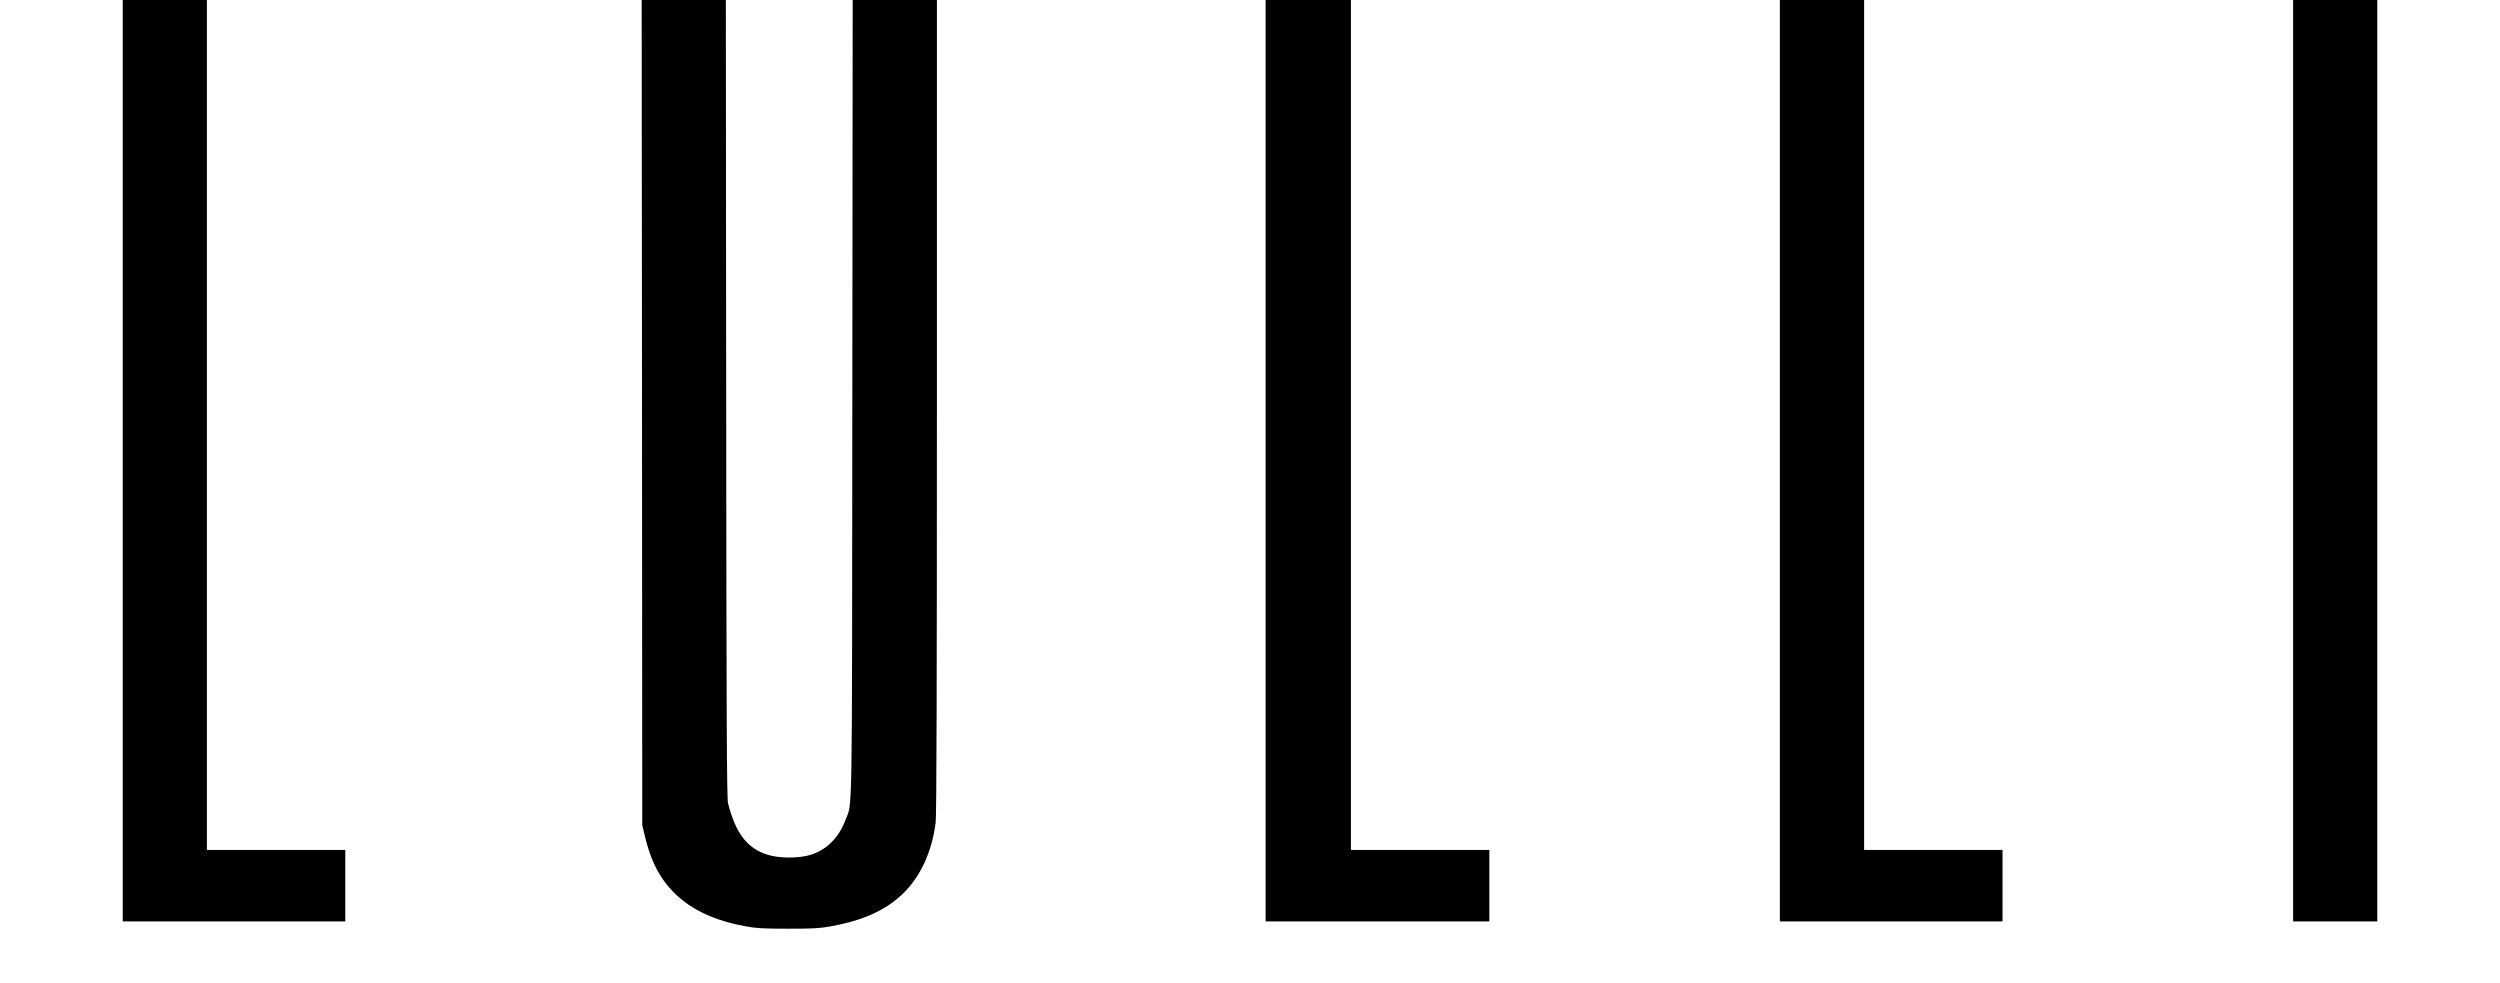
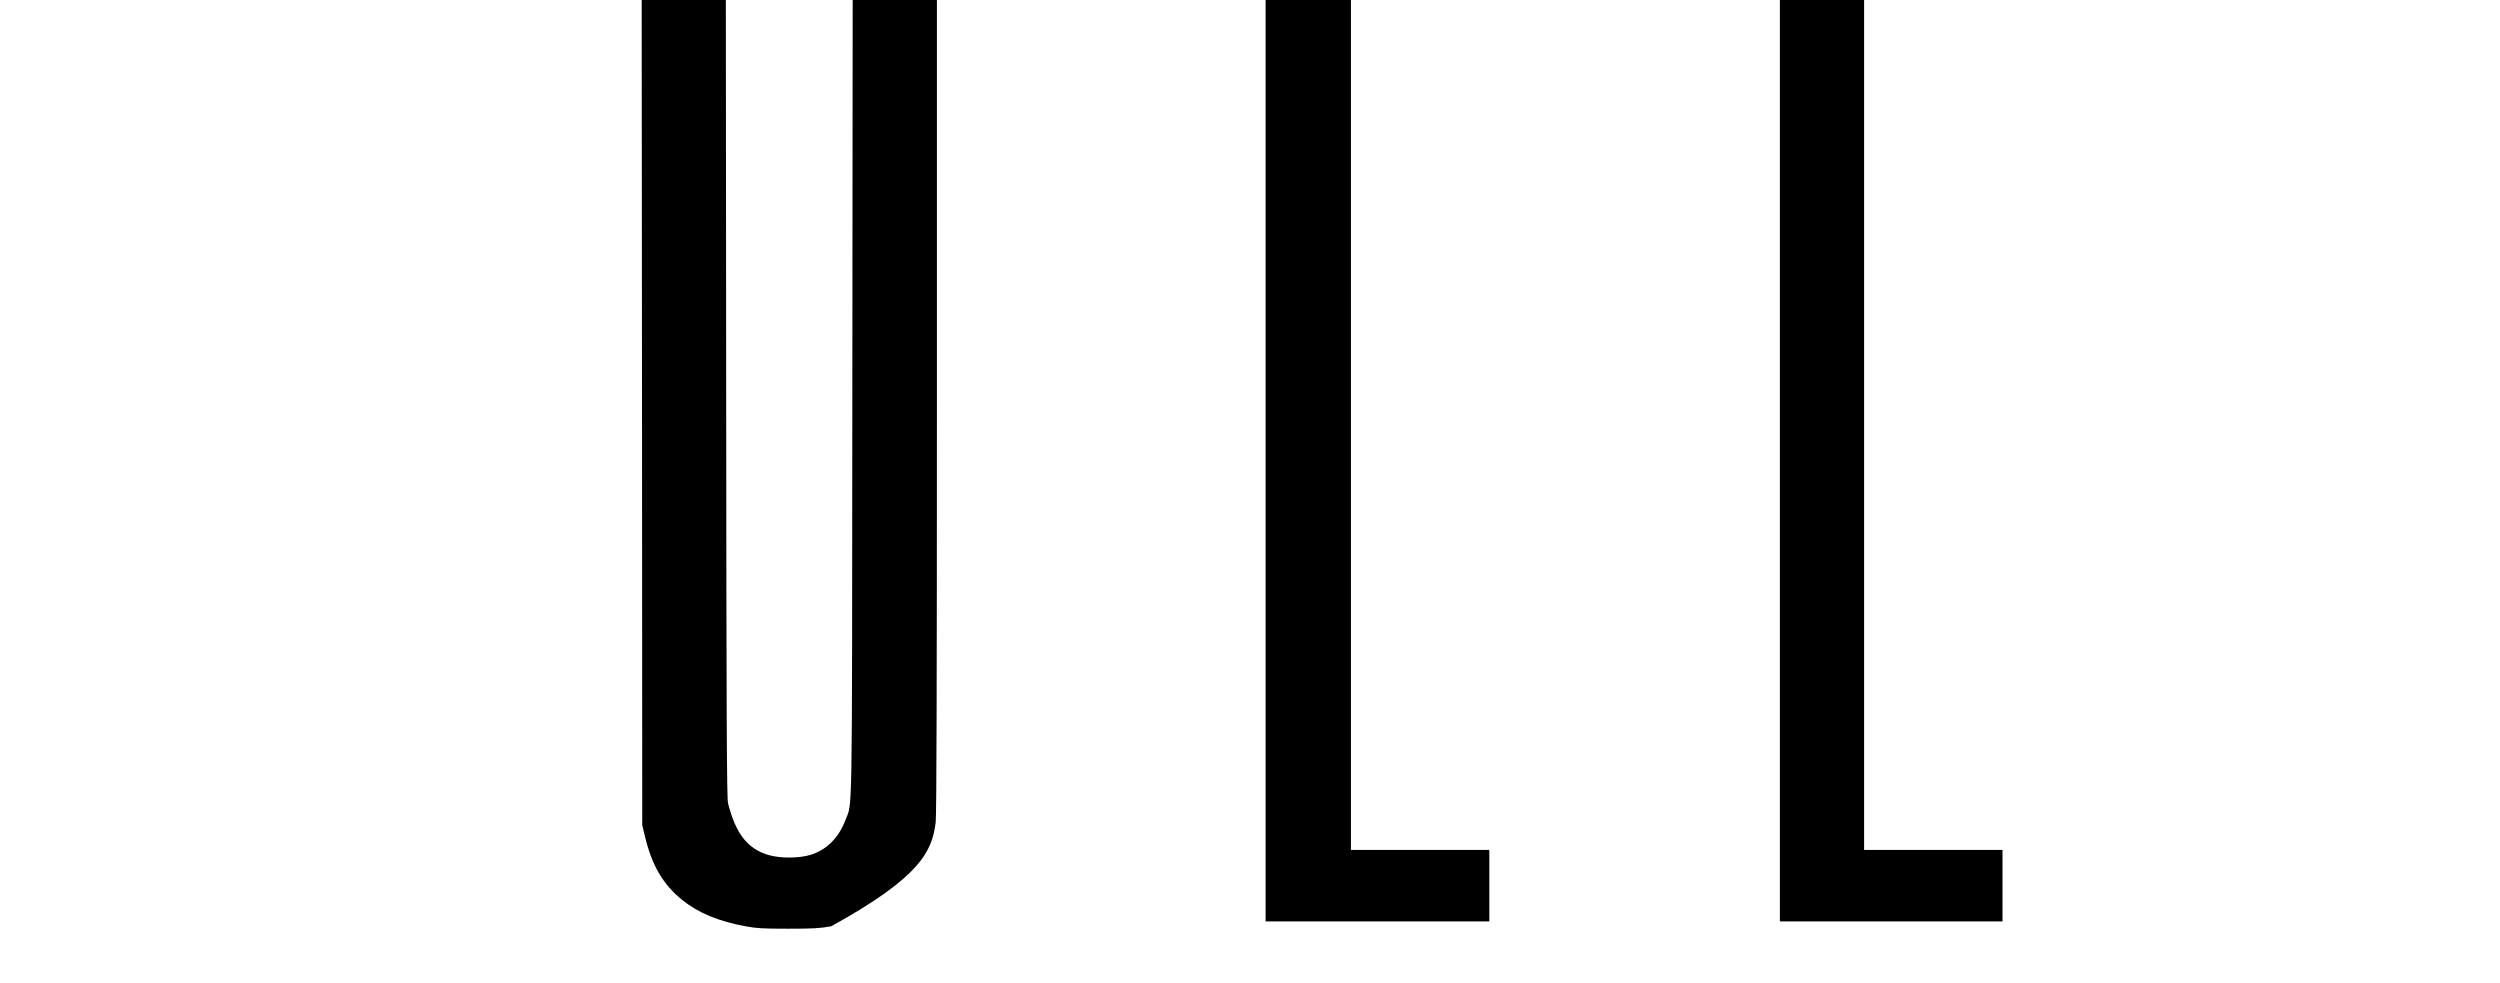
<svg xmlns="http://www.w3.org/2000/svg" width="145" height="57" viewBox="0 0 39 17" fill="none">
-   <path d="M0 7.969V15.939H1.925H3.85V15.321V14.702H2.653H1.456V7.351V-0H0.728H0V7.969Z" fill="black" />
-   <path d="M8.983 7.136L8.987 14.274L9.03 14.453C9.15 14.966 9.346 15.301 9.681 15.57C9.956 15.792 10.313 15.939 10.772 16.023C10.967 16.059 11.077 16.065 11.51 16.065C11.947 16.065 12.053 16.059 12.256 16.023C12.809 15.921 13.192 15.748 13.491 15.464C13.798 15.171 14 14.732 14.063 14.224C14.078 14.11 14.084 11.766 14.084 7.028V0H13.355H12.627L12.621 6.896C12.615 14.491 12.625 13.851 12.498 14.194C12.388 14.489 12.174 14.702 11.903 14.786C11.7 14.85 11.36 14.85 11.157 14.786C10.804 14.677 10.602 14.415 10.471 13.895C10.449 13.815 10.443 12.422 10.439 6.896L10.433 0H9.705H8.977L8.983 7.136Z" fill="black" />
+   <path d="M8.983 7.136L8.987 14.274L9.03 14.453C9.15 14.966 9.346 15.301 9.681 15.57C9.956 15.792 10.313 15.939 10.772 16.023C10.967 16.059 11.077 16.065 11.51 16.065C11.947 16.065 12.053 16.059 12.256 16.023C13.798 15.171 14 14.732 14.063 14.224C14.078 14.11 14.084 11.766 14.084 7.028V0H13.355H12.627L12.621 6.896C12.615 14.491 12.625 13.851 12.498 14.194C12.388 14.489 12.174 14.702 11.903 14.786C11.7 14.85 11.36 14.85 11.157 14.786C10.804 14.677 10.602 14.415 10.471 13.895C10.449 13.815 10.443 12.422 10.439 6.896L10.433 0H9.705H8.977L8.983 7.136Z" fill="black" />
  <path d="M19.77 7.969V15.939H21.705H23.64V15.321V14.702H22.443H21.246V7.351V-0H20.508H19.77V7.969Z" fill="black" />
  <path d="M28.666 7.969V15.939H30.592H32.517V15.321V14.702H31.32H30.123V7.351V-0H29.395H28.666V7.969Z" fill="black" />
-   <path d="M37.544 7.969V15.939H38.272H39V7.969V-0H38.272H37.544V7.969Z" fill="black" />
</svg>